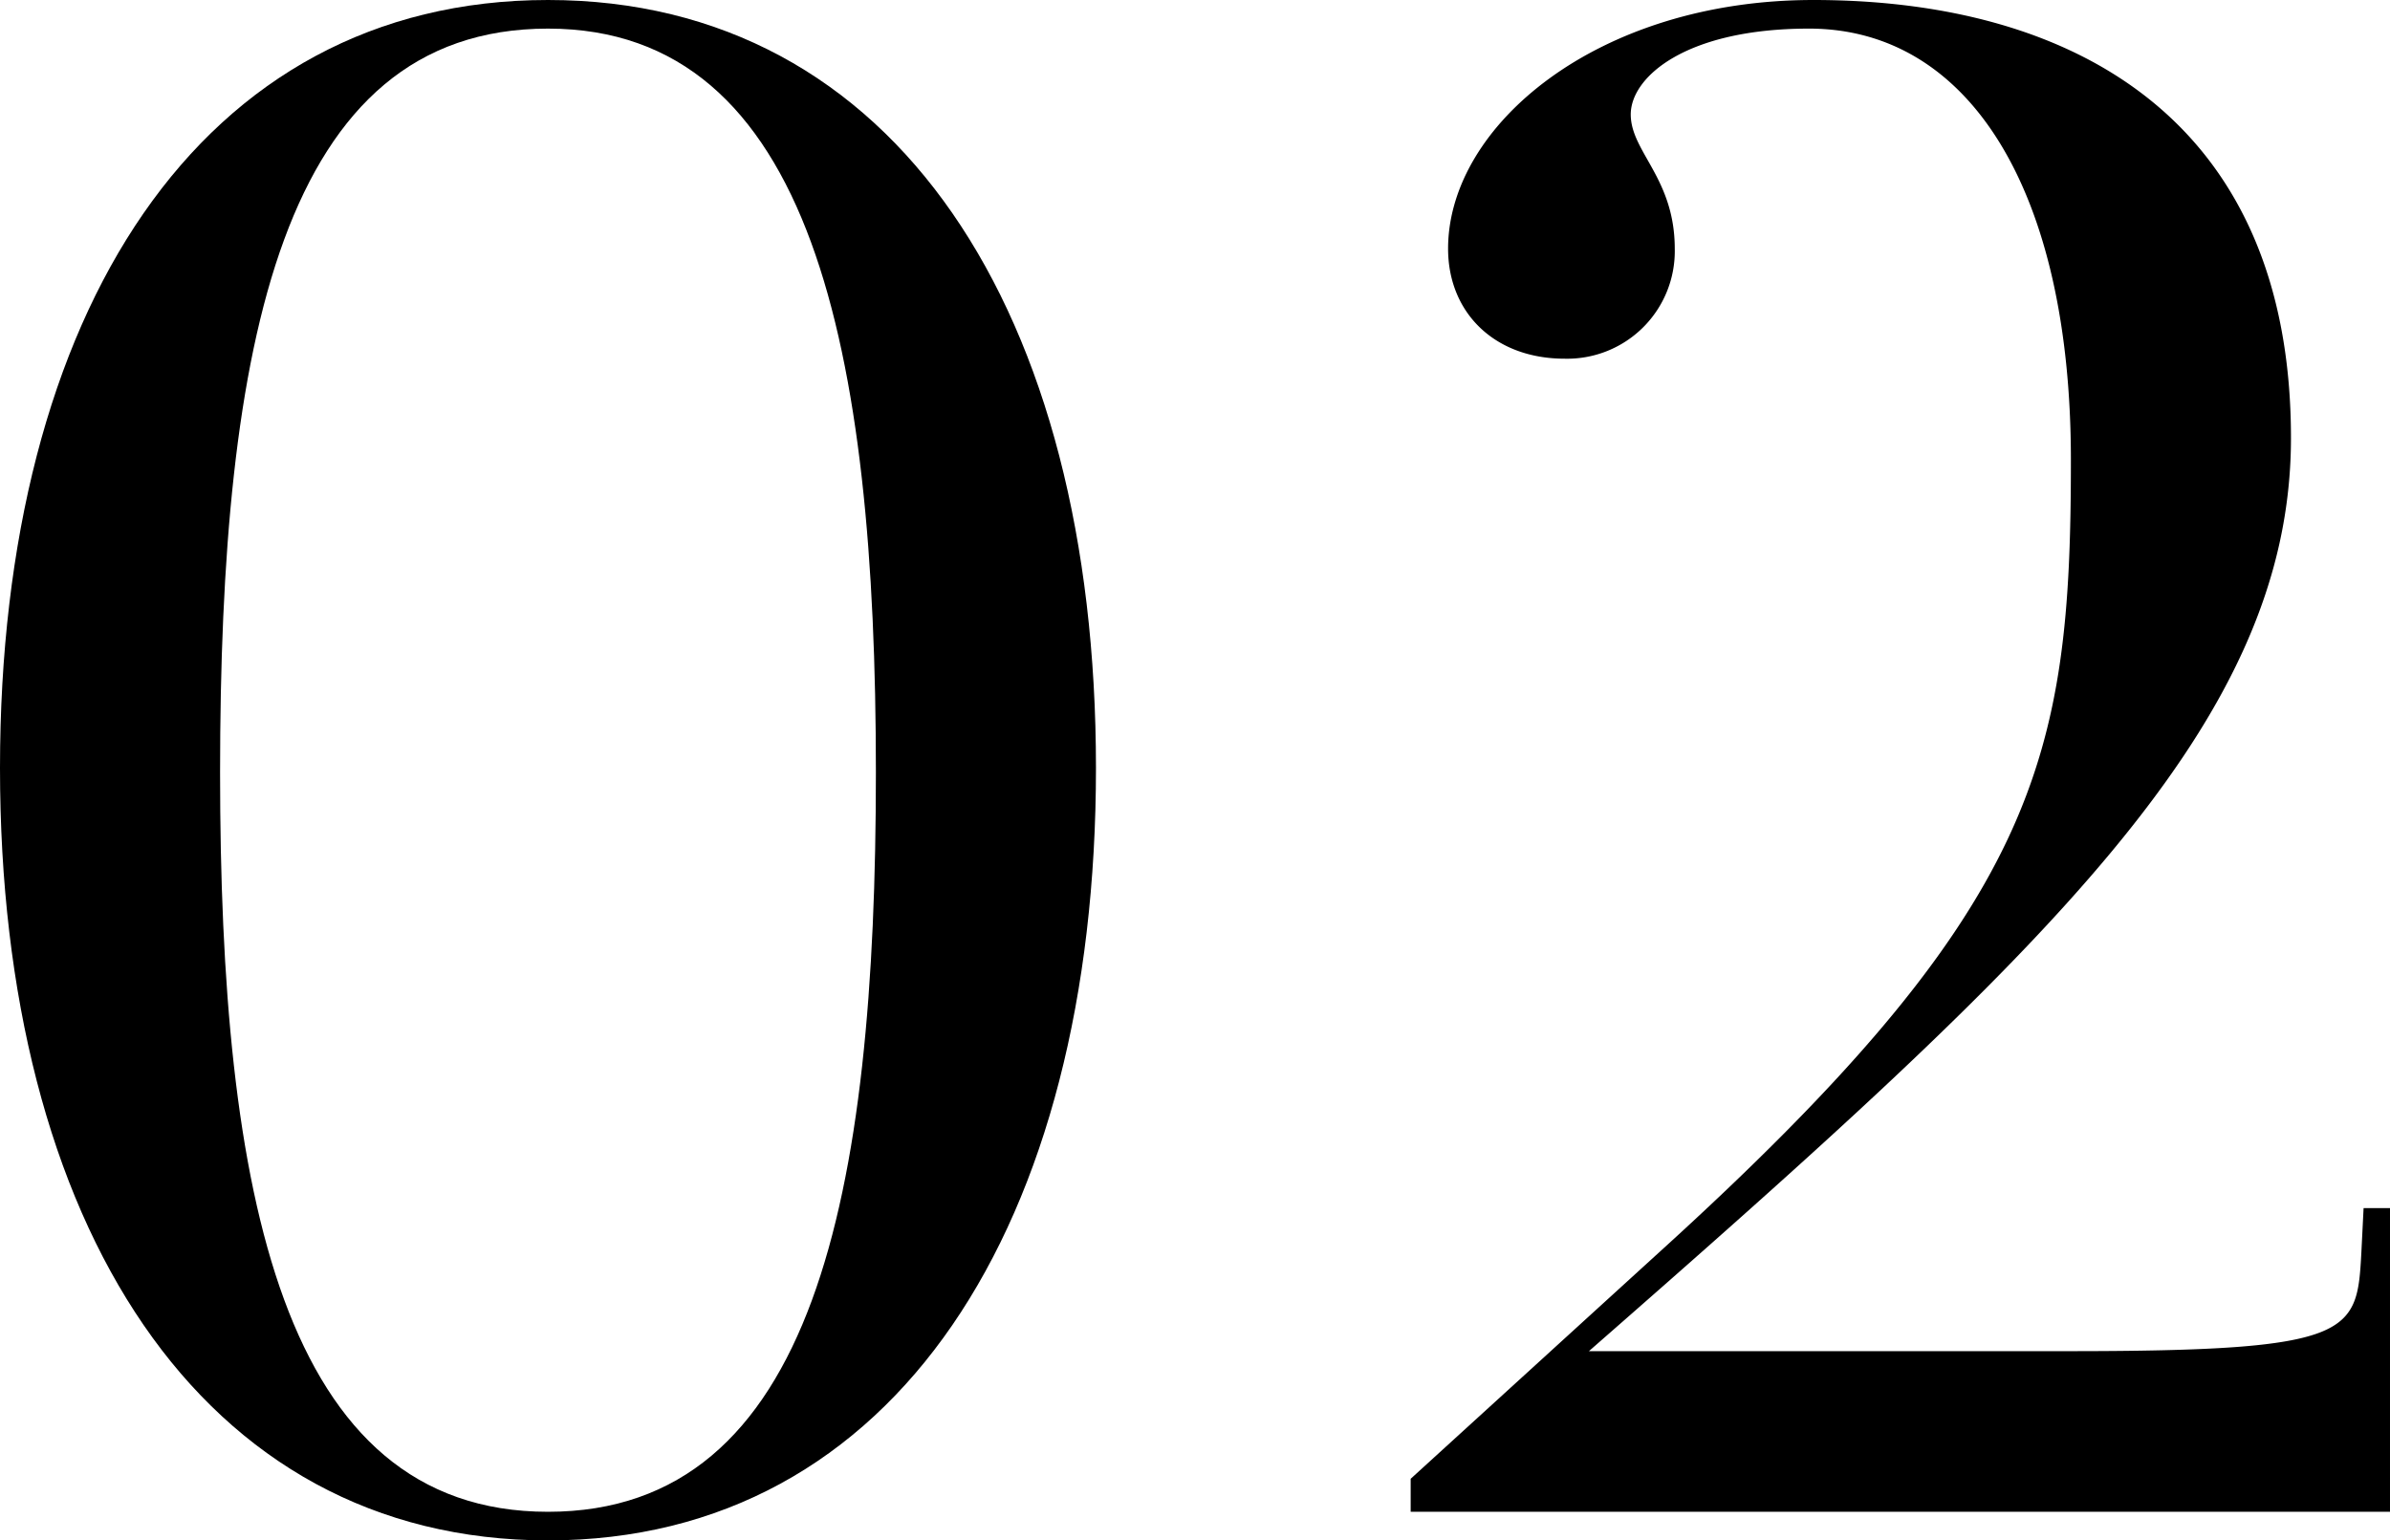
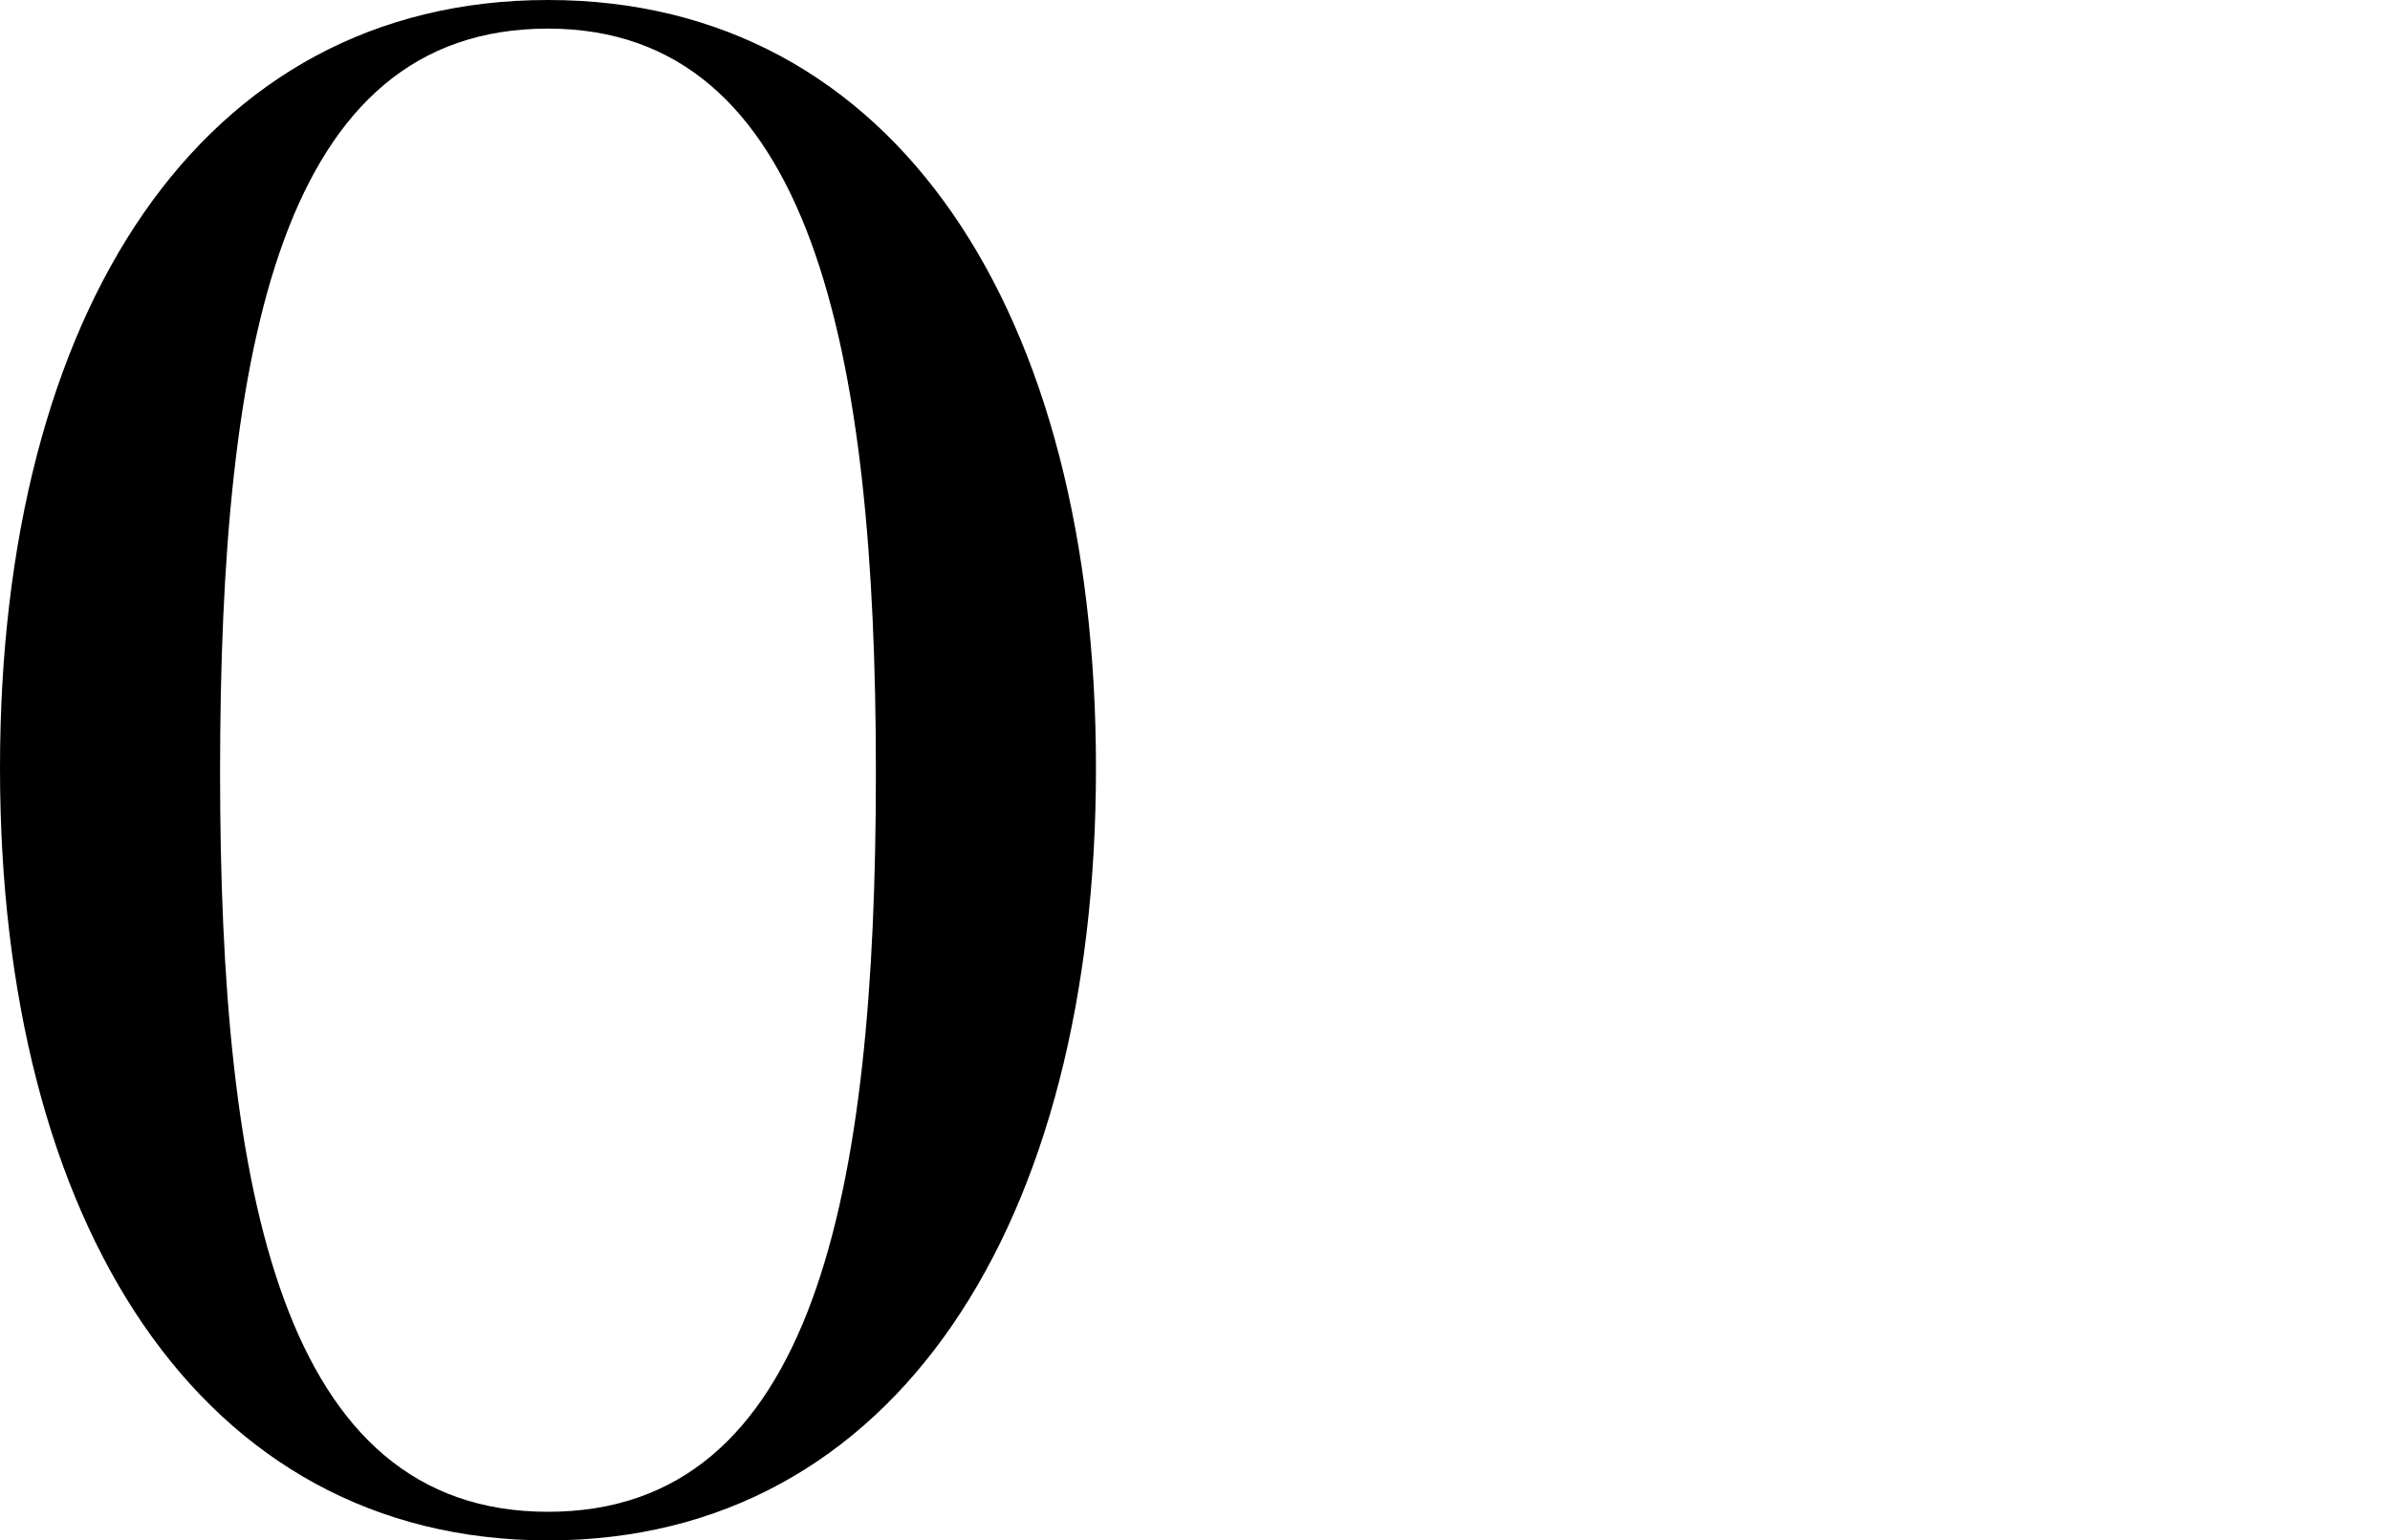
<svg xmlns="http://www.w3.org/2000/svg" viewBox="0 0 108.6 70">
  <g id="图层_2" data-name="图层 2">
    <g id="txt">
      <path d="M24.9,70C9.1,70,0,55.6,0,34.9S9.1,0,24.9,0,49.8,14.2,49.8,34.9,40.7,70,24.9,70Zm0-68.7C12.8,1.3,10,15.6,10,35.1c0,19.1,2.8,33.6,14.9,33.6S39.8,54.3,39.8,35.1,36.9,1.3,24.9,1.3Z" />
-       <path d="M64.1,68.7V67.2L75.4,56.9c17.3-15.7,18.7-22.4,18.7-36,0-12.2-4.6-19.6-11.9-19.6-5.6,0-8.1,2.2-8.1,3.9s2,2.9,2,6.1a4.89,4.89,0,0,1-5,5c-3.2,0-5.3-2.1-5.3-5C65.8,5.7,72.6,0,82.4,0c11.9,0,21.7,5.5,21.7,19.9,0,13-11.1,23.3-31.9,41.5H94c13,0,13.1-.8,13.3-4.5l.1-2h1.2V68.7Z" />
    </g>
  </g>
</svg>